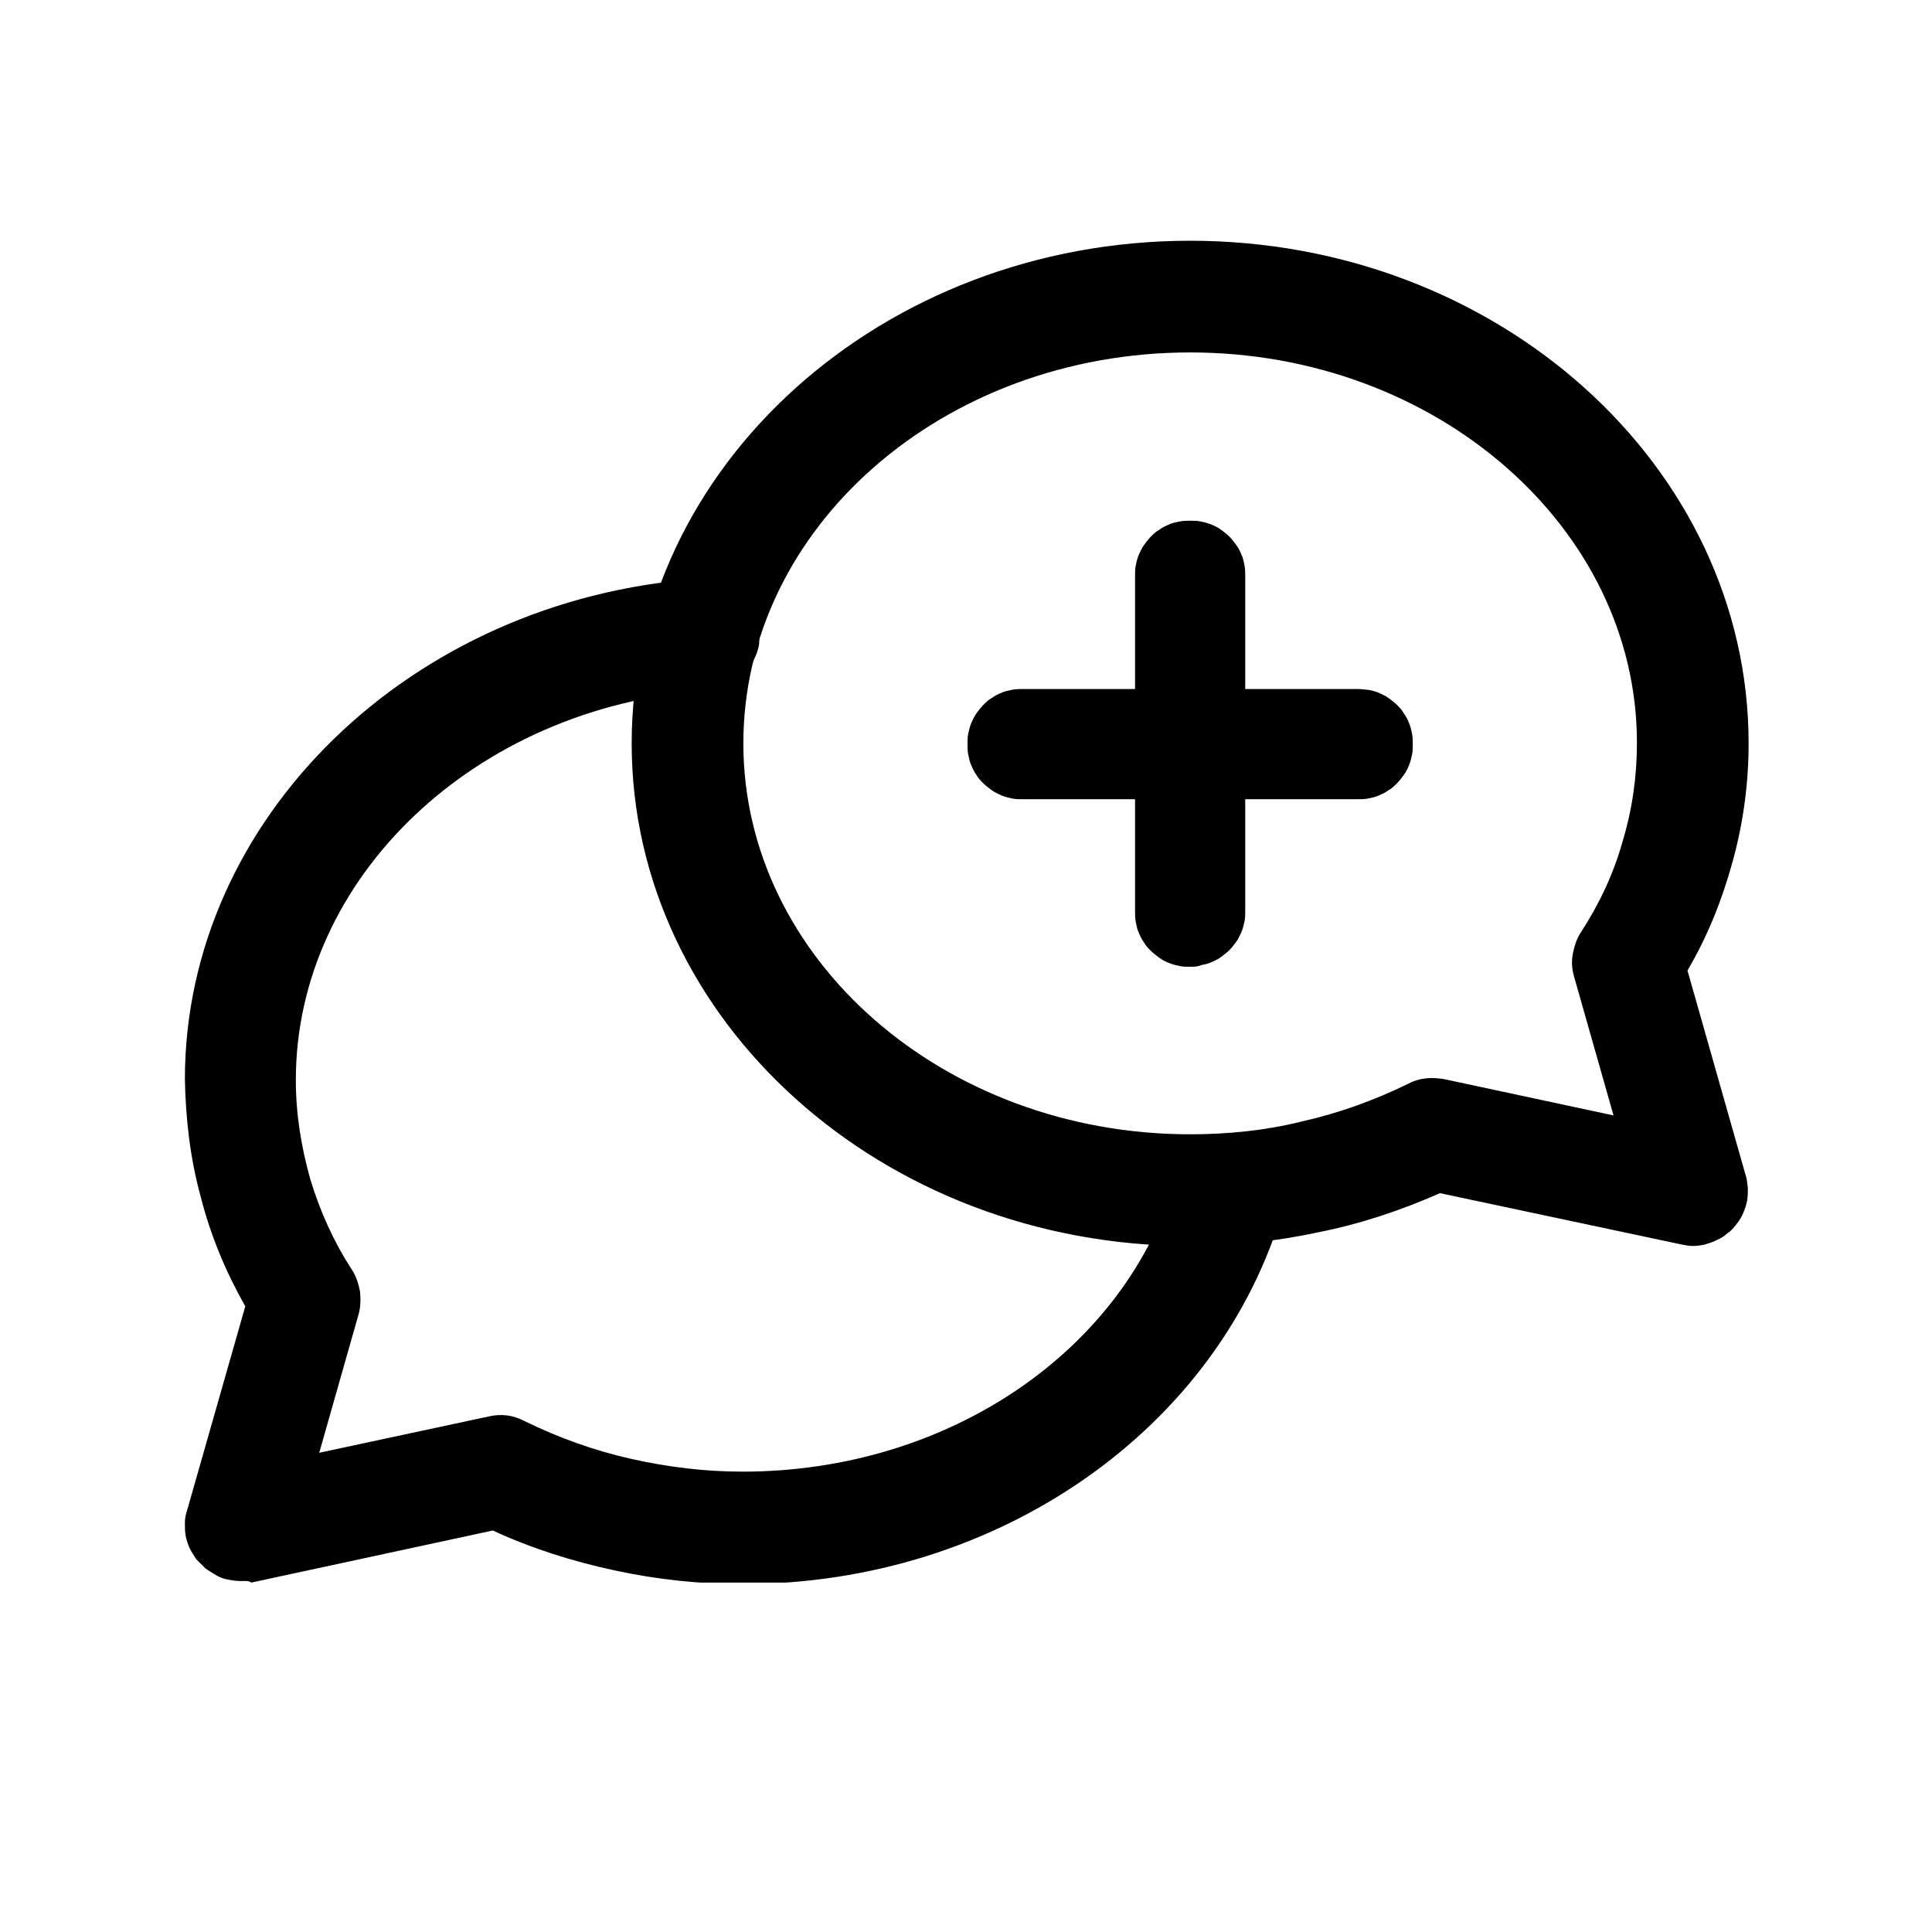
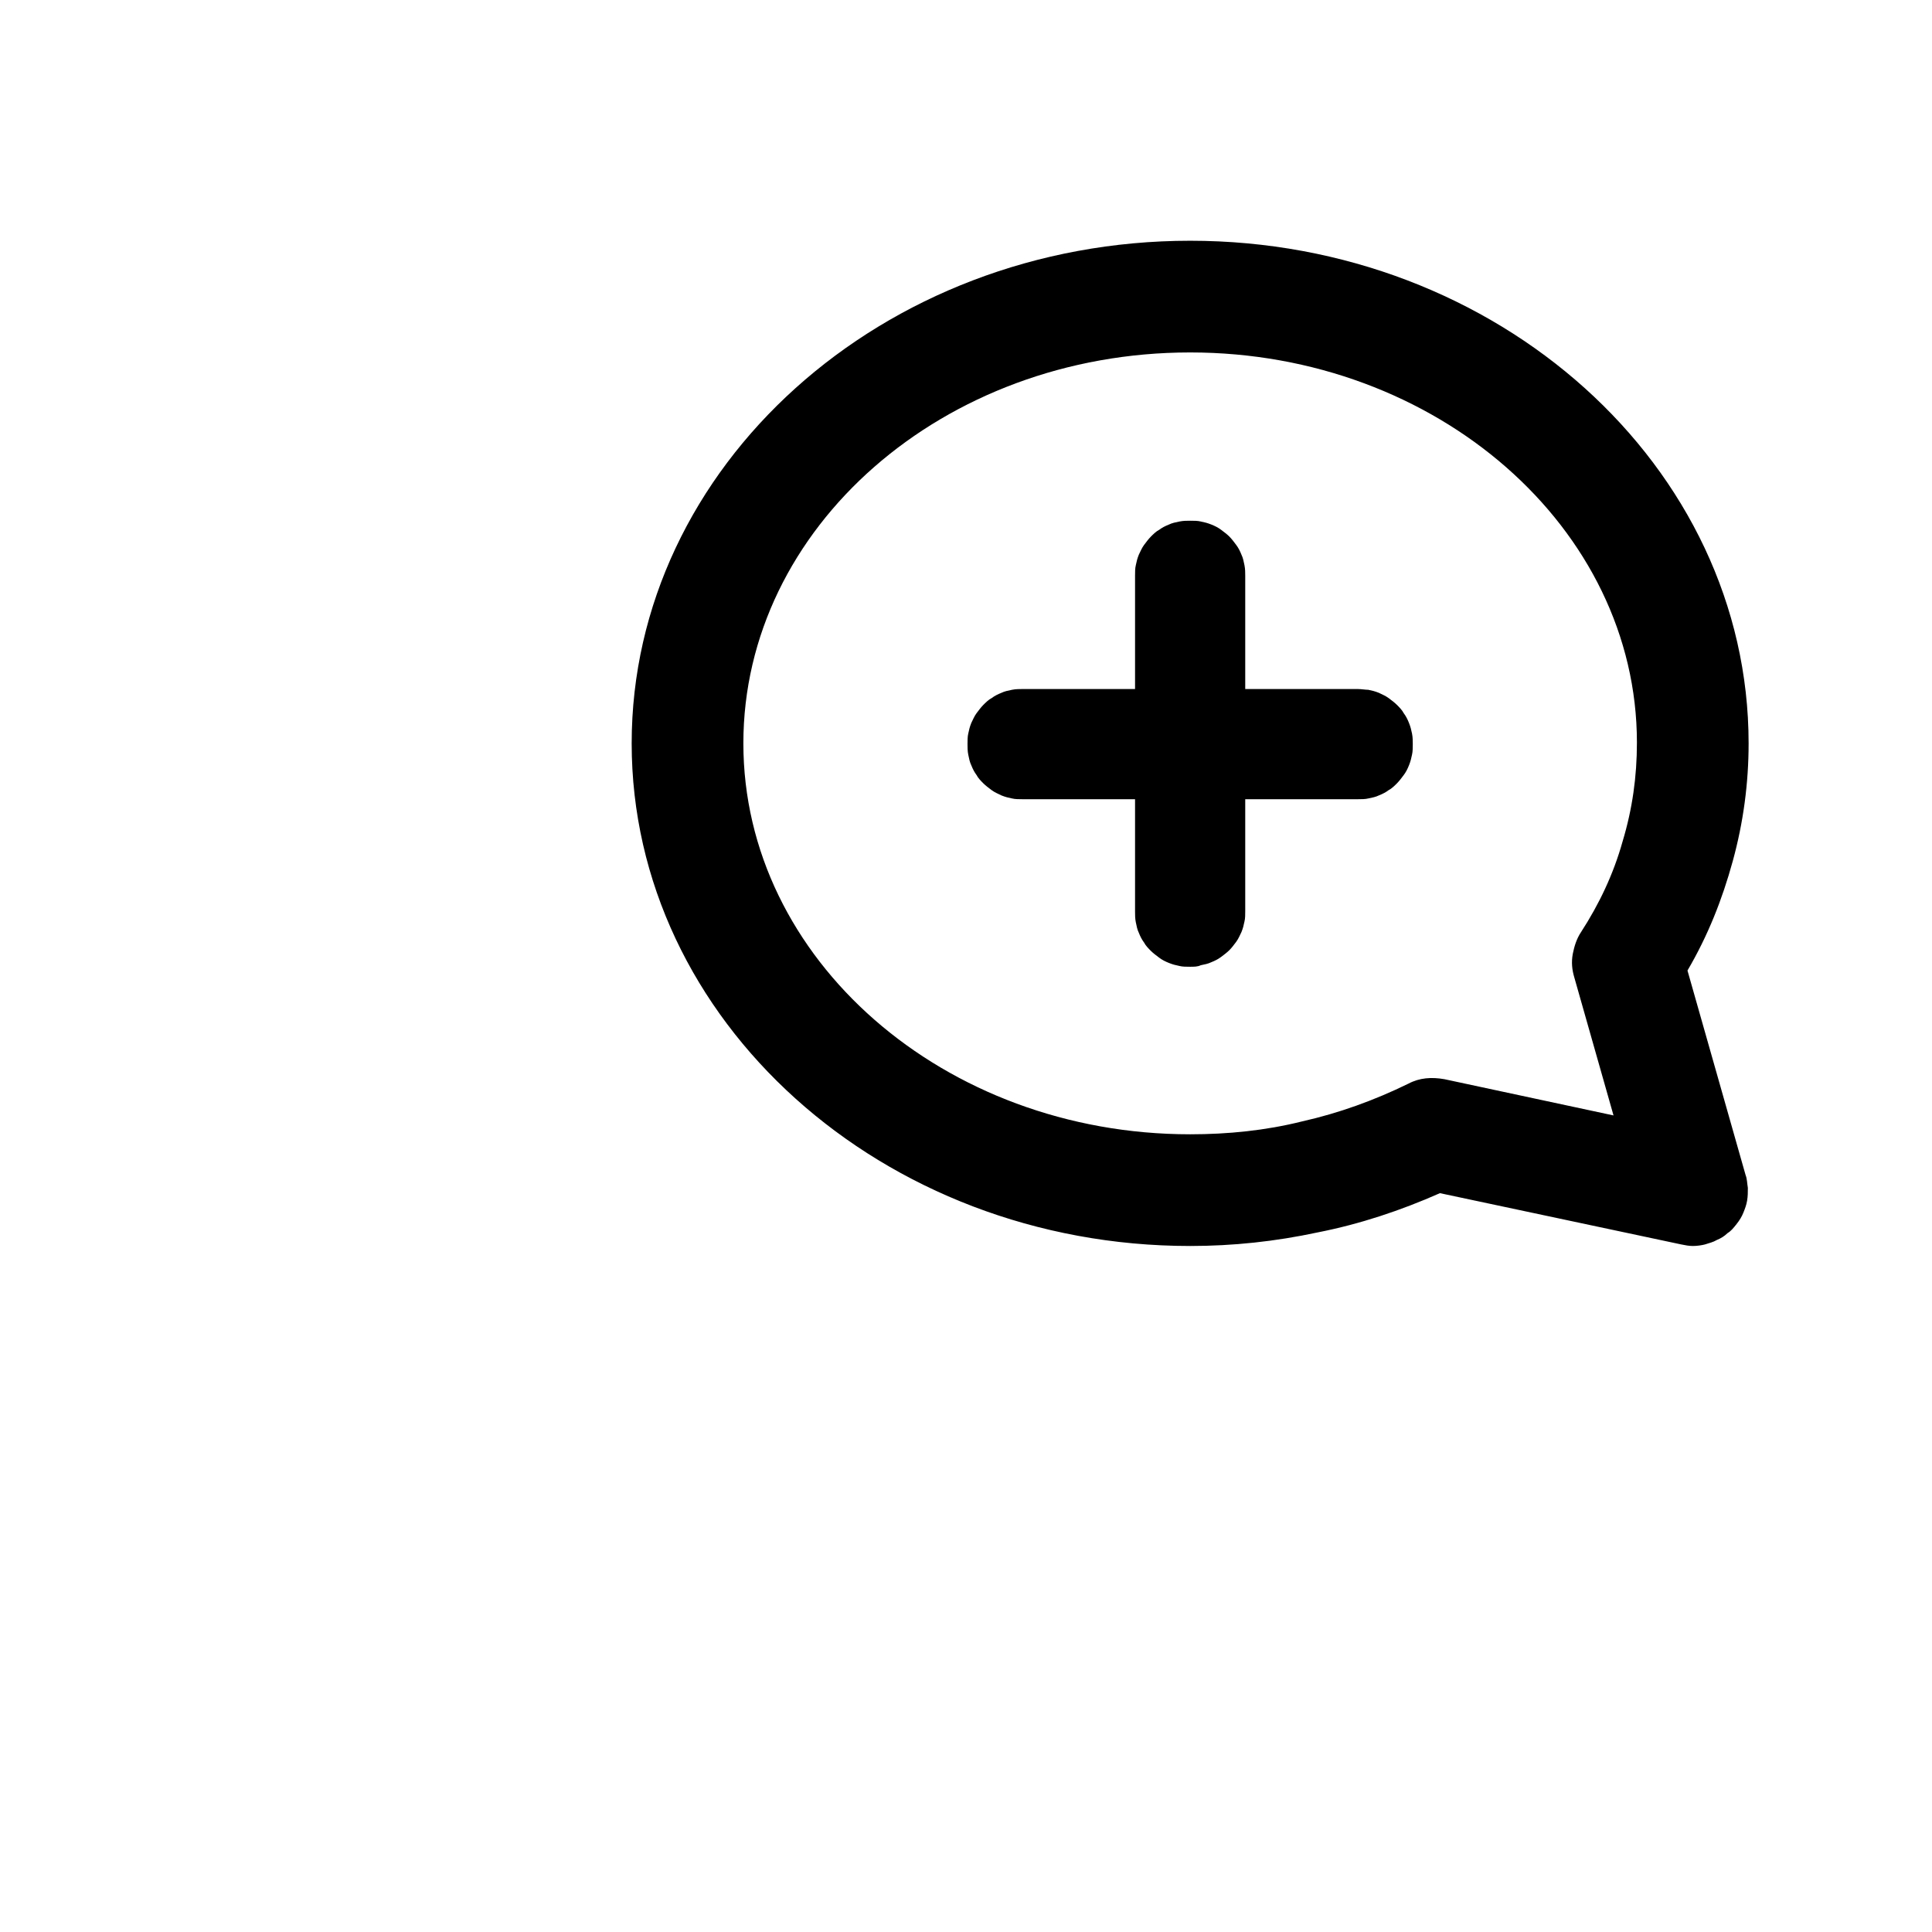
<svg xmlns="http://www.w3.org/2000/svg" xmlns:xlink="http://www.w3.org/1999/xlink" version="1.1" id="Layer_1" x="0px" y="0px" viewBox="0 0 256 256" style="enable-background:new 0 0 256 256;" xml:space="preserve">
  <style type="text/css">
	.st0{fill:#050505;}
	.st1{clip-path:url(#SVGID_8_);}
	.st2{clip-path:url(#SVGID_9_);}
	.st3{fill-rule:evenodd;clip-rule:evenodd;stroke:#000000;stroke-width:3;stroke-miterlimit:10;}
	.st4{fill-rule:evenodd;clip-rule:evenodd;}
	.st5{clip-path:url(#SVGID_10_);}
	.st6{clip-path:url(#SVGID_11_);}
	.st7{clip-path:url(#SVGID_12_);}
	.st8{clip-path:url(#SVGID_13_);}
	.st9{clip-path:url(#SVGID_14_);}
</style>
  <g>
    <path d="M157.7,128.1c-0.5,0-1,0-1.4-0.1c-0.5-0.1-0.9-0.2-1.4-0.4c-0.5-0.2-0.9-0.4-1.3-0.7s-0.8-0.6-1.1-0.9s-0.7-0.7-0.9-1.1   c-0.3-0.4-0.5-0.8-0.7-1.3c-0.2-0.4-0.3-0.9-0.4-1.4c-0.1-0.5-0.1-1-0.1-1.4V76.3c0-0.5,0-1,0.1-1.4c0.1-0.5,0.2-0.9,0.4-1.4   c0.2-0.4,0.4-0.9,0.7-1.3c0.3-0.4,0.6-0.8,0.9-1.1s0.7-0.7,1.1-0.9c0.4-0.3,0.8-0.5,1.3-0.7c0.4-0.2,0.9-0.3,1.4-0.4   c0.5-0.1,1-0.1,1.4-0.1c0.5,0,1,0,1.4,0.1c0.5,0.1,0.9,0.2,1.4,0.4c0.5,0.2,0.9,0.4,1.3,0.7c0.4,0.3,0.8,0.6,1.1,0.9   s0.6,0.7,0.9,1.1c0.3,0.4,0.5,0.8,0.7,1.3c0.2,0.4,0.3,0.9,0.4,1.4c0.1,0.5,0.1,1,0.1,1.4v44.4c0,0.5,0,1-0.1,1.4   c-0.1,0.5-0.2,0.9-0.4,1.4c-0.2,0.4-0.4,0.9-0.7,1.3c-0.3,0.4-0.6,0.8-0.9,1.1s-0.7,0.6-1.1,0.9c-0.4,0.3-0.8,0.5-1.3,0.7   c-0.4,0.2-0.9,0.3-1.4,0.4C158.7,128.1,158.2,128.1,157.7,128.1z" />
    <path d="M179.9,105.9h-44.4c-0.5,0-1,0-1.4-0.1c-0.5-0.1-0.9-0.2-1.4-0.4c-0.4-0.2-0.9-0.4-1.3-0.7c-0.4-0.3-0.8-0.6-1.1-0.9   s-0.7-0.7-0.9-1.1c-0.3-0.4-0.5-0.8-0.7-1.3c-0.2-0.4-0.3-0.9-0.4-1.4c-0.1-0.5-0.1-1-0.1-1.4s0-1,0.1-1.4c0.1-0.5,0.2-0.9,0.4-1.4   c0.2-0.4,0.4-0.9,0.7-1.3c0.3-0.4,0.6-0.8,0.9-1.1c0.3-0.3,0.7-0.7,1.1-0.9c0.4-0.3,0.8-0.5,1.3-0.7c0.4-0.2,0.9-0.3,1.4-0.4   c0.5-0.1,1-0.1,1.4-0.1h44.4c0.5,0,1,0.1,1.4,0.1c0.5,0.1,0.9,0.2,1.4,0.4c0.4,0.2,0.9,0.4,1.3,0.7c0.4,0.3,0.8,0.6,1.1,0.9   c0.3,0.3,0.7,0.7,0.9,1.1c0.3,0.4,0.5,0.8,0.7,1.3c0.2,0.5,0.3,0.9,0.4,1.4c0.1,0.5,0.1,1,0.1,1.4s0,1-0.1,1.4   c-0.1,0.5-0.2,0.9-0.4,1.4c-0.2,0.5-0.4,0.9-0.7,1.3c-0.3,0.4-0.6,0.8-0.9,1.1s-0.7,0.7-1.1,0.9c-0.4,0.3-0.8,0.5-1.3,0.7   c-0.4,0.2-0.9,0.3-1.4,0.4C180.9,105.9,180.4,105.9,179.9,105.9z" />
    <g>
      <defs>
        <rect id="SVGID_6_" x="83" y="31.7" width="149.3" height="134.3" />
      </defs>
      <clipPath id="SVGID_8_">
        <use xlink:href="#SVGID_6_" style="overflow:visible;" />
      </clipPath>
      <g class="st1">
        <path d="M224.3,165.1c-0.5,0-1-0.1-1.5-0.2l-32-6.8c-5.2,2.3-10.6,4.1-16.2,5.2c-5.6,1.2-11.2,1.8-16.9,1.8     c-40.8,0-74-29.9-74-66.6c0-36.7,33.2-66.6,74-66.6c40.8,0,74,29.9,74,66.6c0,5.3-0.7,10.5-2.1,15.6c-1.4,5.1-3.3,9.9-6,14.5     l7.7,27.1c0.2,0.5,0.2,1.1,0.3,1.7c0,0.6,0,1.1-0.1,1.7c-0.1,0.6-0.3,1.1-0.5,1.6c-0.2,0.5-0.5,1-0.9,1.5s-0.7,0.9-1.2,1.2     c-0.4,0.4-0.9,0.7-1.4,0.9c-0.5,0.3-1,0.4-1.6,0.6C225.5,165,224.9,165.1,224.3,165.1z M157.7,46.7c-32.7,0-59.2,23.2-59.2,51.8     s26.6,51.8,59.2,51.8c5,0,10-0.5,14.8-1.7c4.9-1.1,9.6-2.8,14.1-5c1.5-0.8,3.1-0.9,4.8-0.6l22.4,4.8l-5.2-18.3     c-0.3-1-0.4-2-0.2-3.1c0.2-1,0.5-2,1.1-2.9c2.4-3.7,4.3-7.7,5.5-12c1.3-4.3,1.9-8.6,1.9-13.1C216.9,70,190.4,46.7,157.7,46.7z" />
      </g>
    </g>
    <g>
      <defs>
-         <rect id="SVGID_4_" x="24.5" y="75.3" width="146.5" height="134.4" />
-       </defs>
+         </defs>
      <clipPath id="SVGID_9_">
        <use xlink:href="#SVGID_4_" style="overflow:visible;" />
      </clipPath>
      <g class="st2">
-         <path d="M31.9,209.5c-0.6,0-1.1-0.1-1.7-0.2c-0.6-0.1-1.1-0.3-1.6-0.6c-0.5-0.3-1-0.6-1.4-0.9c-0.4-0.4-0.8-0.8-1.2-1.2     c-0.3-0.5-0.6-0.9-0.9-1.5c-0.2-0.5-0.4-1.1-0.5-1.6c-0.1-0.6-0.1-1.1-0.1-1.7c0-0.6,0.1-1.1,0.3-1.7l7.7-27     c-2.6-4.6-4.6-9.4-5.9-14.5c-1.4-5.1-2-10.3-2.1-15.6c0-34.5,29.9-63.6,68.1-66.3c0.5-0.1,1-0.1,1.5,0c0.5,0,1,0.1,1.4,0.3     c0.5,0.1,0.9,0.3,1.4,0.6c0.4,0.2,0.8,0.5,1.2,0.8c0.4,0.3,0.7,0.7,1,1.1c0.3,0.4,0.6,0.8,0.8,1.2c0.2,0.4,0.4,0.9,0.5,1.4     c0.1,0.5,0.2,1,0.2,1.5c0,0.5,0,1,0,1.5s-0.2,1-0.3,1.4c-0.2,0.5-0.4,0.9-0.6,1.3s-0.5,0.8-0.9,1.2c-0.3,0.4-0.7,0.7-1.1,1     c-0.4,0.3-0.8,0.6-1.3,0.8c-0.4,0.2-0.9,0.4-1.4,0.5c-0.5,0.1-1,0.2-1.5,0.2c-30.5,2.2-54.3,24.8-54.3,51.6     c0,4.5,0.7,8.8,1.9,13.1c1.3,4.3,3.1,8.3,5.5,12c0.6,0.9,0.9,1.9,1.1,2.9c0.1,1,0.1,2.1-0.2,3.1l-5.2,18.3l22.4-4.8     c1.7-0.4,3.3-0.2,4.8,0.6c4.5,2.2,9.2,3.9,14.1,5c4.9,1.1,9.8,1.7,14.8,1.7c27.3,0,50.9-16.1,57.5-39.2c0.1-0.5,0.3-0.9,0.5-1.4     c0.2-0.4,0.5-0.9,0.8-1.2c0.3-0.4,0.6-0.8,1-1.1c0.4-0.3,0.8-0.6,1.2-0.8c0.4-0.2,0.9-0.4,1.3-0.6c0.5-0.2,0.9-0.3,1.4-0.3     c0.5-0.1,1-0.1,1.5,0c0.5,0,1,0.1,1.4,0.3c0.5,0.1,0.9,0.3,1.4,0.5c0.4,0.2,0.8,0.5,1.2,0.8c0.4,0.3,0.7,0.7,1.1,1     c0.3,0.4,0.6,0.8,0.8,1.2c0.2,0.4,0.4,0.9,0.6,1.4c0.1,0.5,0.2,1,0.3,1.4c0.1,0.5,0.1,1,0,1.5c0,0.5-0.1,1-0.3,1.4     c-8.4,29.4-37.9,50-71.7,50c-5.7,0-11.3-0.6-16.9-1.8c-5.6-1.2-11-2.9-16.2-5.3l-32,6.9C32.9,209.4,32.4,209.5,31.9,209.5z" />
+         <path d="M31.9,209.5c-0.6,0-1.1-0.1-1.7-0.2c-0.6-0.1-1.1-0.3-1.6-0.6c-0.5-0.3-1-0.6-1.4-0.9c-0.4-0.4-0.8-0.8-1.2-1.2     c-0.2-0.5-0.4-1.1-0.5-1.6c-0.1-0.6-0.1-1.1-0.1-1.7c0-0.6,0.1-1.1,0.3-1.7l7.7-27     c-2.6-4.6-4.6-9.4-5.9-14.5c-1.4-5.1-2-10.3-2.1-15.6c0-34.5,29.9-63.6,68.1-66.3c0.5-0.1,1-0.1,1.5,0c0.5,0,1,0.1,1.4,0.3     c0.5,0.1,0.9,0.3,1.4,0.6c0.4,0.2,0.8,0.5,1.2,0.8c0.4,0.3,0.7,0.7,1,1.1c0.3,0.4,0.6,0.8,0.8,1.2c0.2,0.4,0.4,0.9,0.5,1.4     c0.1,0.5,0.2,1,0.2,1.5c0,0.5,0,1,0,1.5s-0.2,1-0.3,1.4c-0.2,0.5-0.4,0.9-0.6,1.3s-0.5,0.8-0.9,1.2c-0.3,0.4-0.7,0.7-1.1,1     c-0.4,0.3-0.8,0.6-1.3,0.8c-0.4,0.2-0.9,0.4-1.4,0.5c-0.5,0.1-1,0.2-1.5,0.2c-30.5,2.2-54.3,24.8-54.3,51.6     c0,4.5,0.7,8.8,1.9,13.1c1.3,4.3,3.1,8.3,5.5,12c0.6,0.9,0.9,1.9,1.1,2.9c0.1,1,0.1,2.1-0.2,3.1l-5.2,18.3l22.4-4.8     c1.7-0.4,3.3-0.2,4.8,0.6c4.5,2.2,9.2,3.9,14.1,5c4.9,1.1,9.8,1.7,14.8,1.7c27.3,0,50.9-16.1,57.5-39.2c0.1-0.5,0.3-0.9,0.5-1.4     c0.2-0.4,0.5-0.9,0.8-1.2c0.3-0.4,0.6-0.8,1-1.1c0.4-0.3,0.8-0.6,1.2-0.8c0.4-0.2,0.9-0.4,1.3-0.6c0.5-0.2,0.9-0.3,1.4-0.3     c0.5-0.1,1-0.1,1.5,0c0.5,0,1,0.1,1.4,0.3c0.5,0.1,0.9,0.3,1.4,0.5c0.4,0.2,0.8,0.5,1.2,0.8c0.4,0.3,0.7,0.7,1.1,1     c0.3,0.4,0.6,0.8,0.8,1.2c0.2,0.4,0.4,0.9,0.6,1.4c0.1,0.5,0.2,1,0.3,1.4c0.1,0.5,0.1,1,0,1.5c0,0.5-0.1,1-0.3,1.4     c-8.4,29.4-37.9,50-71.7,50c-5.7,0-11.3-0.6-16.9-1.8c-5.6-1.2-11-2.9-16.2-5.3l-32,6.9C32.9,209.4,32.4,209.5,31.9,209.5z" />
      </g>
    </g>
  </g>
</svg>